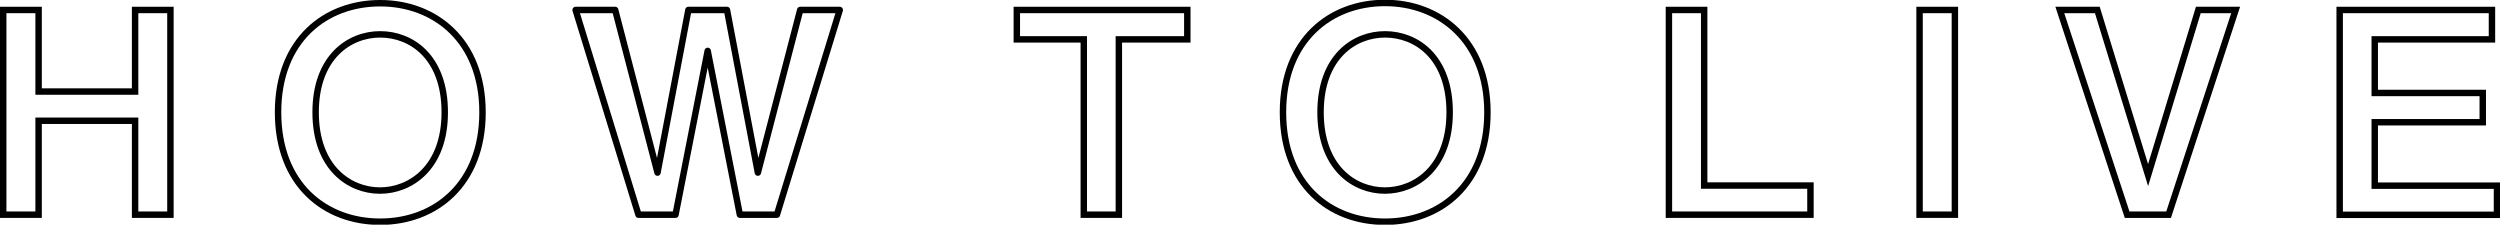
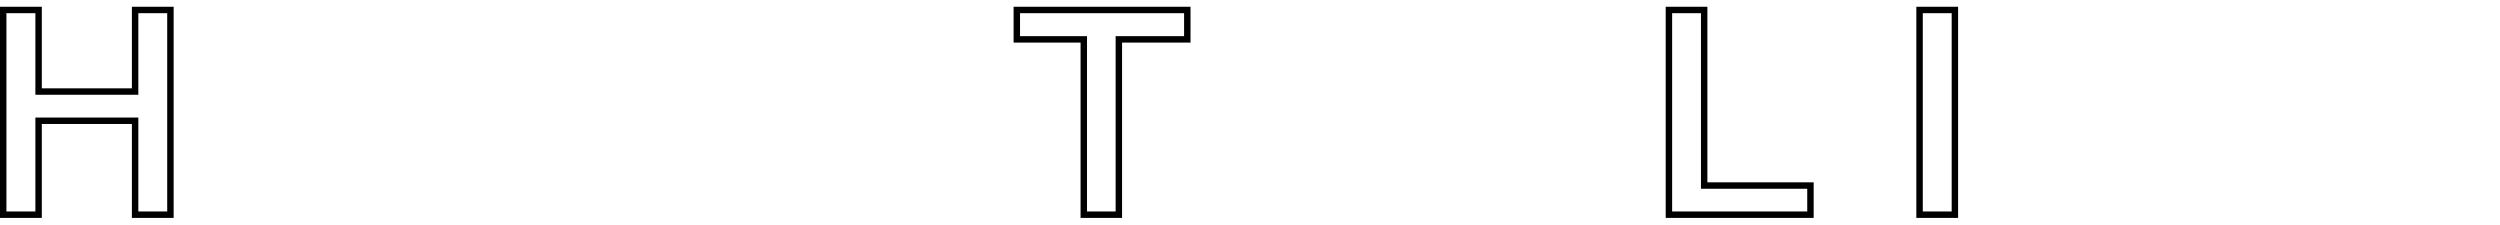
<svg xmlns="http://www.w3.org/2000/svg" viewBox="0 0 388.59 34.92">
  <defs>
    <style>.cls-1,.cls-2{fill:none;stroke:#000;}.cls-1{stroke-miterlimit:10;}.cls-2{stroke-linejoin:round;}</style>
  </defs>
  <g id="レイヤー_2" data-name="レイヤー 2">
    <g id="レイヤー_1-2" data-name="レイヤー 1">
      <path class="cls-1" d="M6,1.55V14.23H21V1.55h5.49V33.37H21V18.77H6v14.6H.5V1.55Z" />
-       <path class="cls-1" d="M75,17.46c0,11.25-7.41,17-15.91,17s-15.87-5.71-15.87-17S50.63.5,59.09.5,75,6.25,75,17.46Zm-25.94,0c0,8.63,5.28,12.16,10,12.16s10.07-3.53,10.07-12.16S63.93,5.34,59.09,5.34,49.06,8.91,49.06,17.46Z" />
-       <path class="cls-2" d="M95.62,1.55l6.58,25.28L107,1.55h6l4.8,25.28,6.58-25.28h6.15l-9.77,31.82H115L110,7.91l-5,25.46H99.24L89.47,1.55Z" />
      <path class="cls-1" d="M184.55,1.55V6.12H173.91V33.37h-5.45V6.12H158.05V1.55Z" />
-       <path class="cls-1" d="M231.2,17.46c0,11.25-7.41,17-15.92,17s-15.86-5.71-15.86-17,7.41-17,15.86-17S231.2,6.25,231.2,17.46Zm-25.94,0c0,8.63,5.27,12.16,10,12.16s10.07-3.53,10.07-12.16S220.12,5.34,215.28,5.34,205.26,8.91,205.26,17.46Z" />
      <path class="cls-1" d="M264.89,1.55V28.84h16.52v4.53h-22V1.55Z" />
      <path class="cls-1" d="M303.86,1.55V33.37h-5.49V1.55Z" />
-       <path class="cls-1" d="M326,1.55l7.89,25.67L341.7,1.55h5.8L337.08,33.37h-6.45L320.17,1.55Z" />
-       <path class="cls-1" d="M387.34,1.55V6.12H369.12v8.33h16.79V19H369.12v9.86h19v4.53H363.67V1.55Z" />
    </g>
  </g>
</svg>